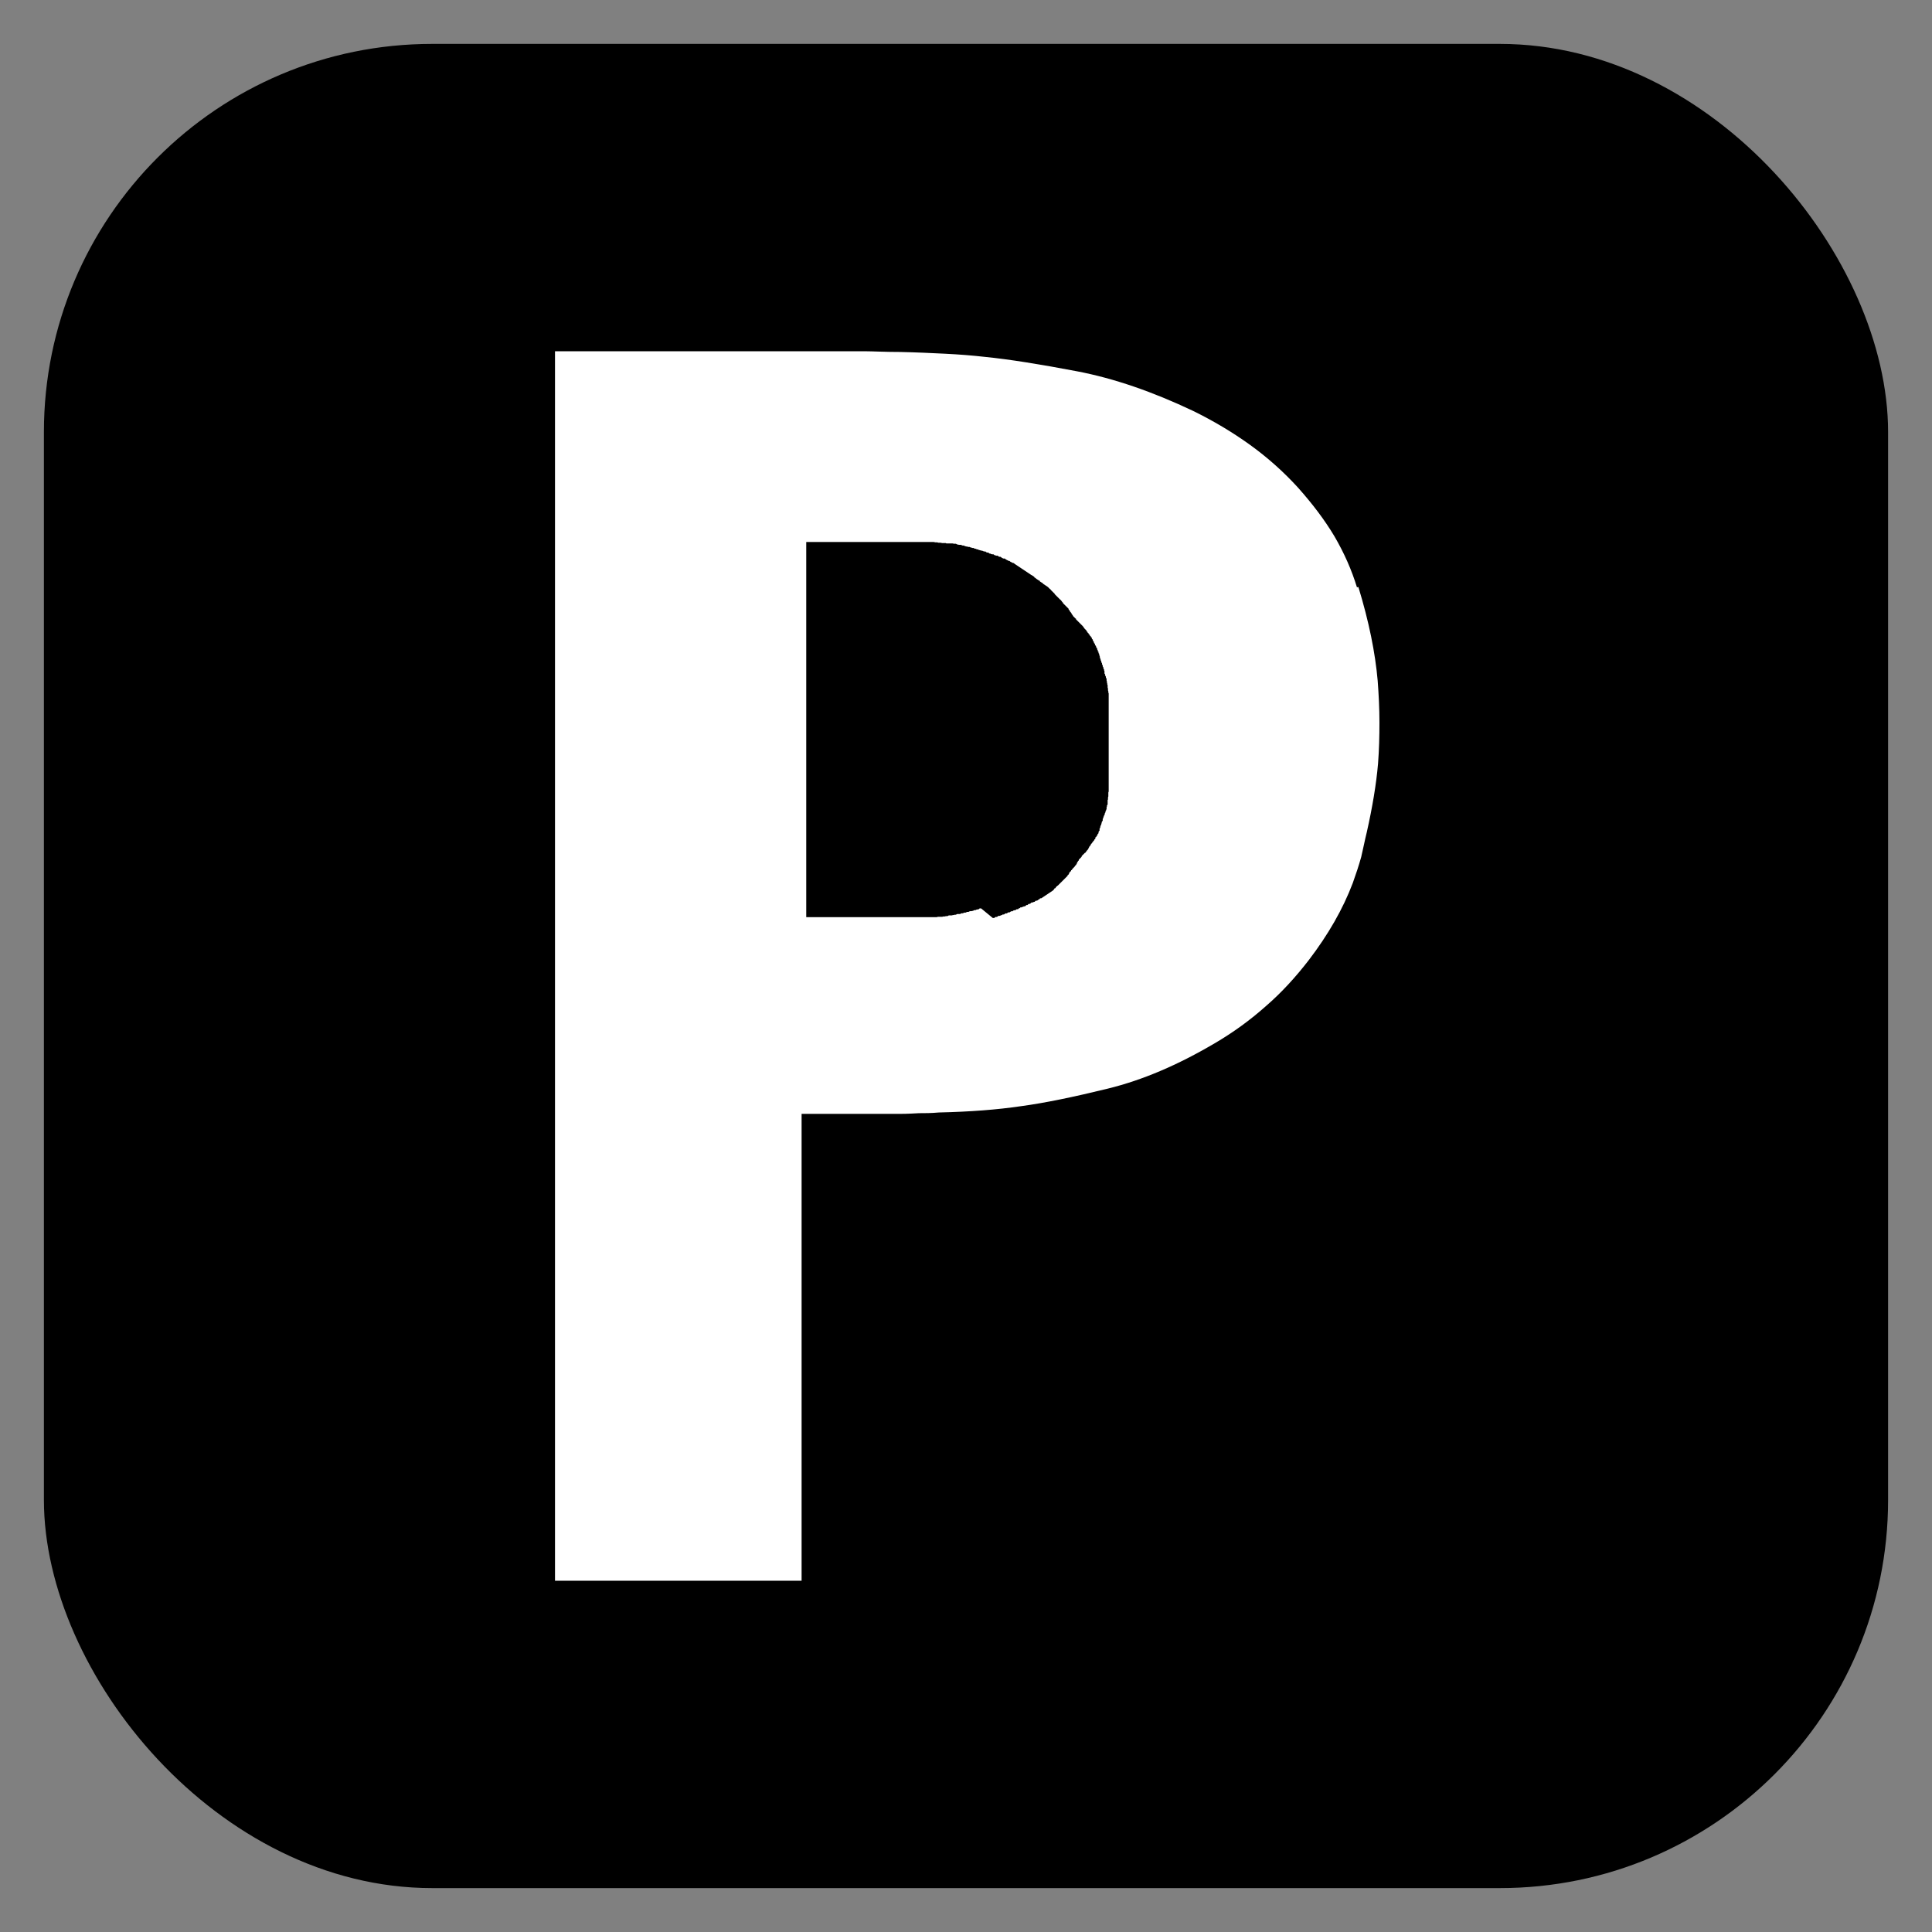
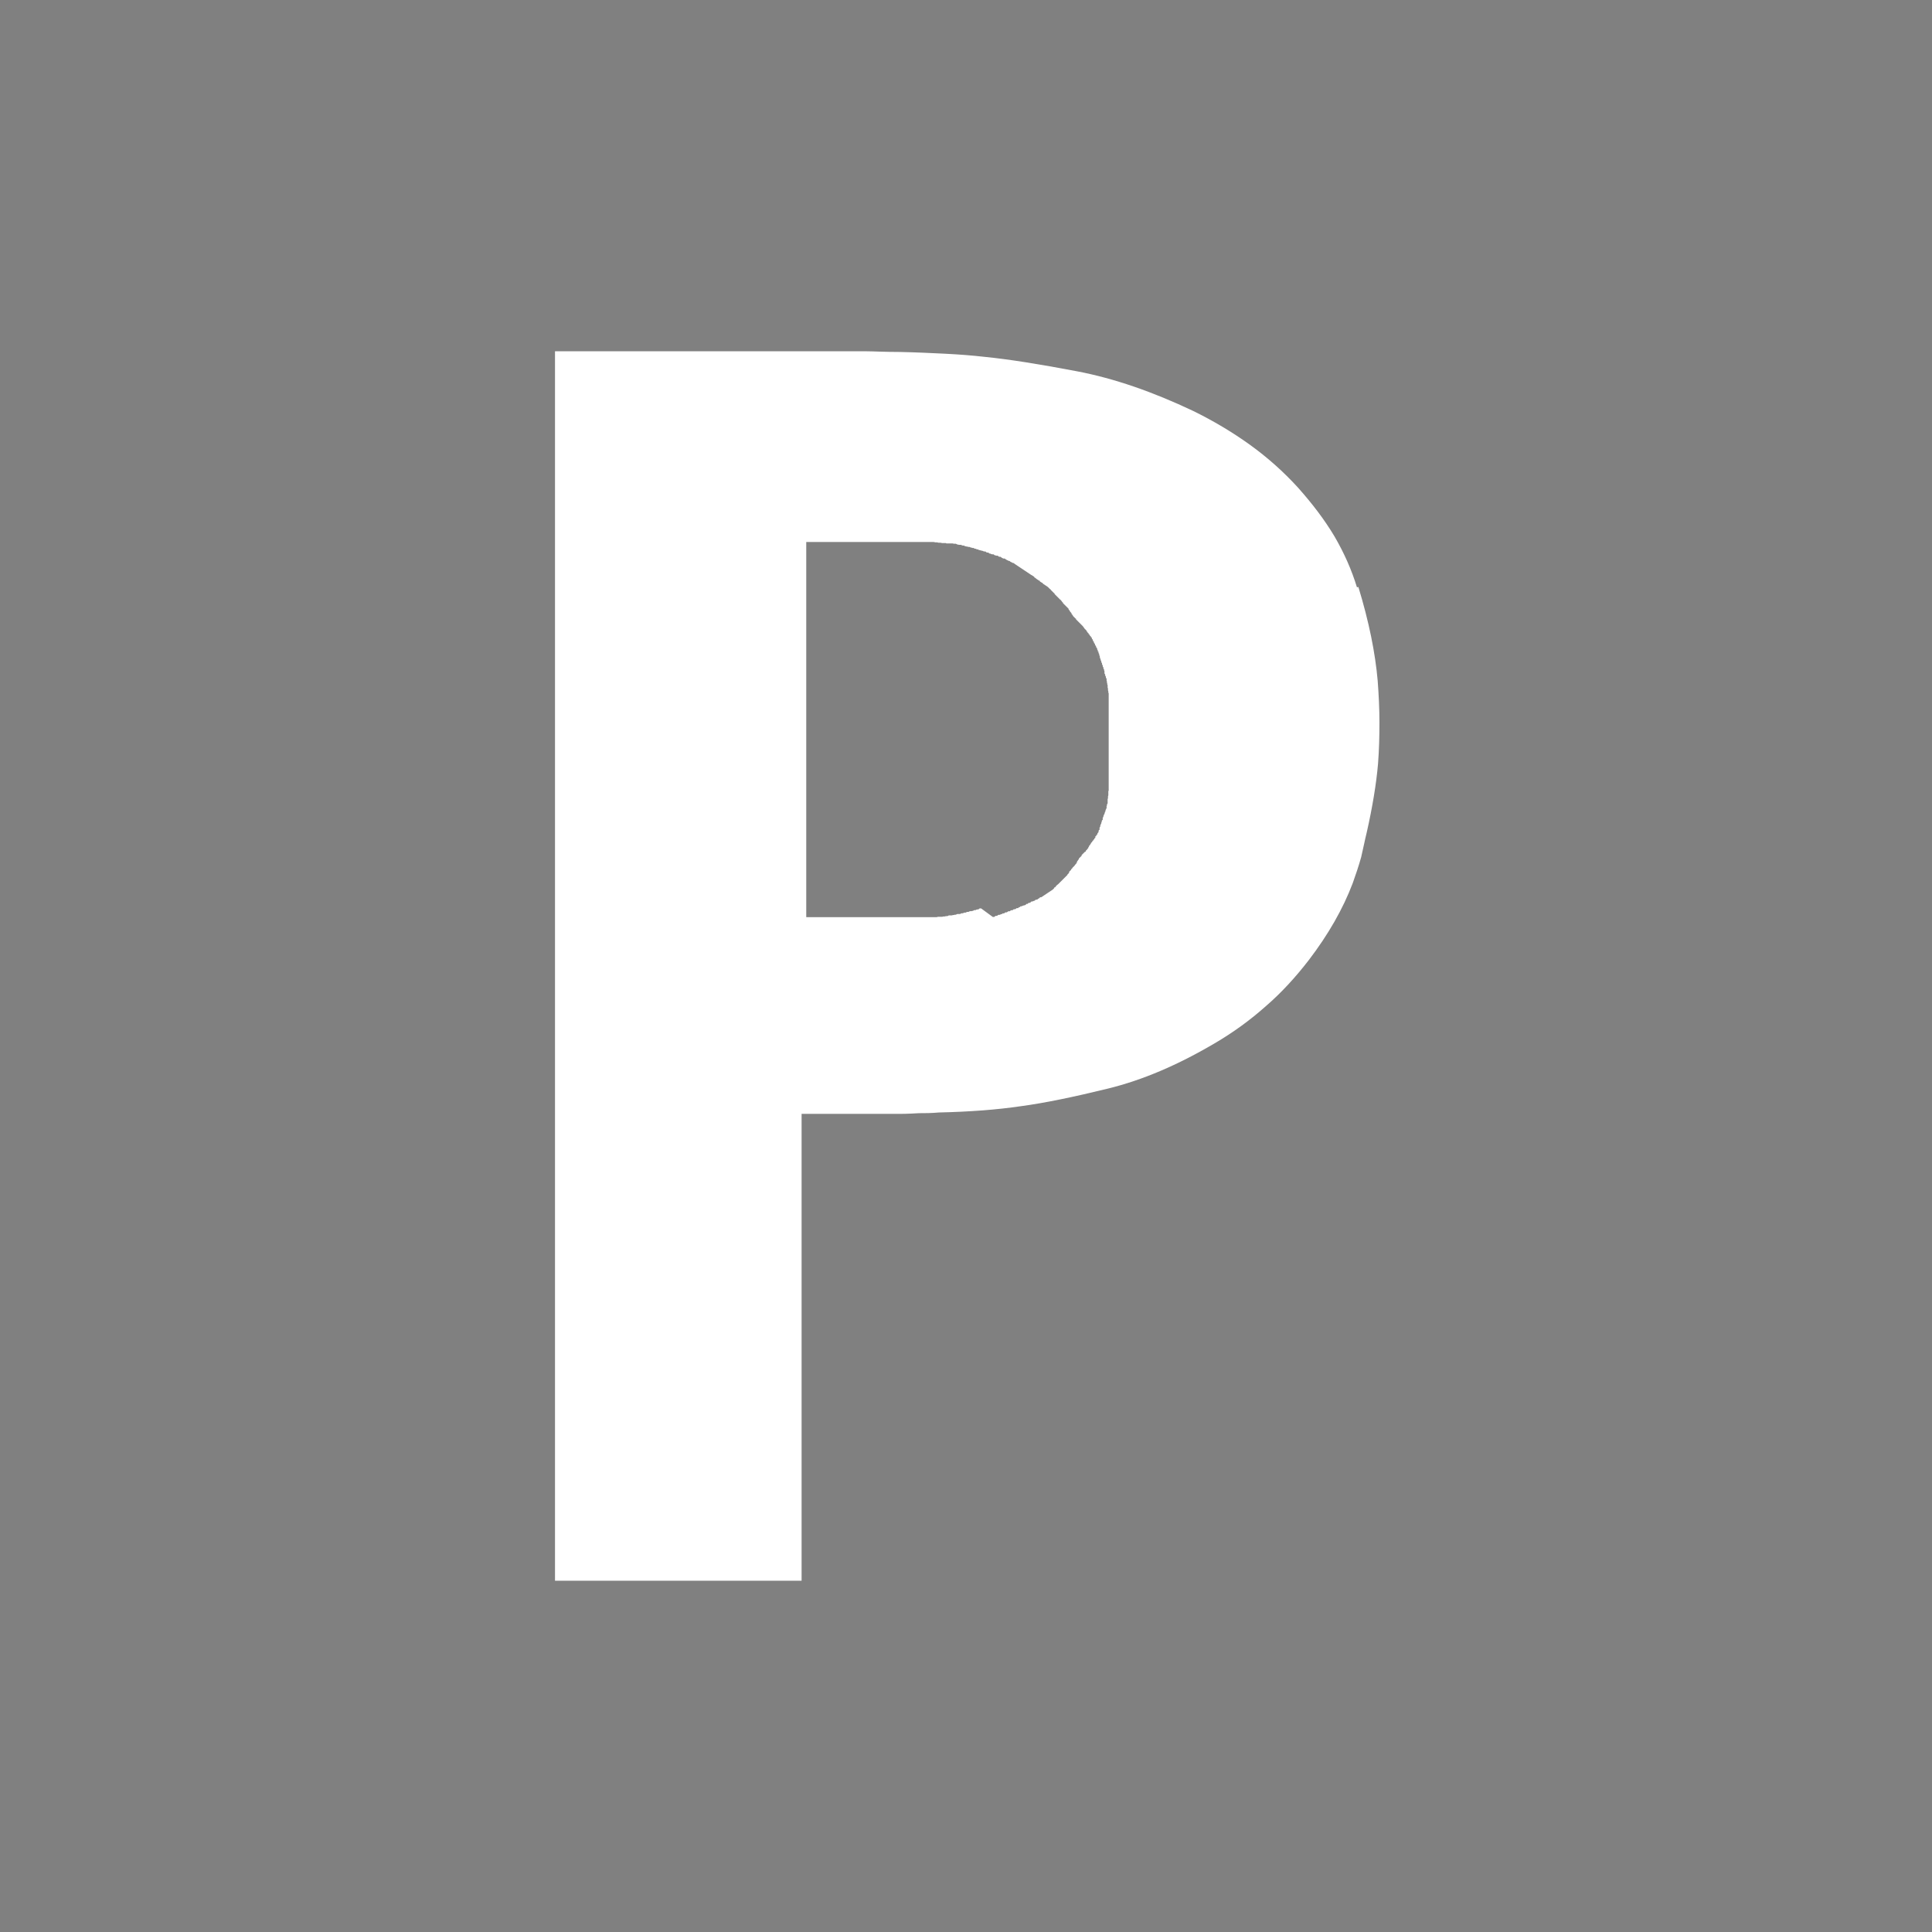
<svg xmlns="http://www.w3.org/2000/svg" xmlns:xlink="http://www.w3.org/1999/xlink" id="Grafik" viewBox="0 0 55 55">
  <rect x="0" y="0" width="55" height="55" fill="#808080" stroke="none" />
  <defs>
    <style>
      .cls-1 {
        fill: #000;
      }

      .cls-1, .cls-2 {
        stroke-width: 0px;
      }

      .cls-2 {
        fill: #fff;
      }
    </style>
    <symbol id="form-traffic" viewBox="0 0 105 105">
-       <rect class="cls-1" width="105" height="105" rx="22.1" ry="22.1" />
-     </symbol>
+       </symbol>
    <symbol id="traffic-parking" viewBox="0 0 52.5 52.5">
      <g>
        <use width="105" height="105" transform="scale(.5)" xlink:href="#form-traffic" />
-         <path class="cls-2" d="M37.38,15.47c-.15-.49-.36-.97-.64-1.45-.28-.47-.63-.93-1.04-1.39-.41-.45-.87-.86-1.37-1.22-.5-.36-1.04-.68-1.61-.96-1.16-.55-2.26-.93-3.31-1.13-1.05-.2-1.92-.34-2.62-.41-.35-.04-.73-.07-1.13-.09-.4-.02-.83-.04-1.28-.05-.45,0-.78-.02-.98-.02-.1,0-.17,0-.21,0-.04,0-.05,0-.03,0,.02,0,.03,0,.02,0-.03,0-.18,0-.47,0-.1,0-.21,0-.33,0-.25,0-.55,0-.9,0h-.57c-.41,0-.8,0-1.17,0h-5.19v35h7.02v-13.29h1.54c.19,0,.39,0,.57,0h.24c.08,0,.15,0,.21,0,.06,0,.13,0,.18,0,.07,0,.11,0,.12,0,0,0-.03,0-.09,0-.03,0-.03,0,0,0,.06,0,.25,0,.57-.02.16,0,.35,0,.57-.02.44-.01.86-.03,1.25-.06.39-.03.75-.07,1.09-.12.67-.09,1.49-.26,2.47-.5s1.99-.67,3.04-1.29c.53-.31,1.01-.66,1.46-1.06.45-.39.85-.83,1.22-1.31.55-.72.97-1.45,1.25-2.19.09-.25.17-.49.24-.74.06-.25.1-.47.16-.71.16-.71.27-1.37.32-1.95.03-.39.04-.78.04-1.17s-.02-.79-.05-1.19c-.07-.8-.25-1.69-.55-2.67ZM26.68,24.61h-.04s-.04.03-.04.03h-.04s-.04.02-.04.02h-.04s-.03.02-.03.02h-.01s-.04.01-.04.01h-.04s-.04.02-.04.02h-.04s-.04.02-.04.02h-.04s-.04.02-.04.02h-.04s-.04.02-.04.02h0s-.04,0-.04,0h-.04s-.04.02-.04.02h-.04s-.01.01-.01.01h-.03s-.04.01-.04.01h-.01s-.03,0-.03,0h-.04s-.04.02-.04.02h-.04s-.04.01-.04.01h-.04s-.03.01-.03.01h0s-.03,0-.03,0h-.01s-.04,0-.04,0h-.04s-.04.01-.04.01h-.02s-.02,0-.02,0h-.04s-.02,0-.02,0h-.02s-.04,0-.04,0h-.01s-.03,0-.03,0h-.04s0,0,0,0h-.04s-.04,0-.04,0h-.04s-.04,0-.04,0h-.04s-.02,0-.02,0h-.02s-.04,0-.04,0h-.05s-.05,0-.05,0h-.02s-.02,0-.02,0h-.05s-.05,0-.05,0h-.05s-.05,0-.05,0h-.05s-.05,0-.05,0h-.05s-.02,0-.02,0h-.07s-.05,0-.05,0h-.05s-.05,0-.05,0h-.05s-.02,0-.02,0h-.03s-.05,0-.05,0h-.05s-.05,0-.05,0h-.05s-.05,0-.05,0h-.05s0,0,0,0h-.04s-.05,0-.05,0h-.05s-.05,0-.05,0h-.05s-.05,0-.05,0h-.05s-.04,0-.04,0h-.05s-.03,0-.03,0h-.06s-.04,0-.04,0h-.02s-.02,0-.02,0h-.04s-.04,0-.04,0h-.04s-.04,0-.04,0h-.04s-.04,0-.04,0h-.04s-.04,0-.04,0h-.04s-.04,0-.04,0h-.04s-.04,0-.04,0h-.04s-.04,0-.04,0h-.04s-.04,0-.04,0h-.04s-.04,0-.04,0h-.04s0,0,0,0h-.04s-.04,0-.04,0h-.04s-.04,0-.04,0h-.04s-.04,0-.04,0h-.04s0,0,0,0h-.04s-.04,0-.04,0h-.04s-.03,0-.03,0h-.01s-.01,0-.01,0h-.11s-.04,0-.04,0h-.1v-10.68h.25s.04,0,.04,0h.08s.04,0,.04,0h.15s.04,0,.04,0h.08s.01,0,.01,0h.1s0,0,0,0h.08s0,0,0,0h.11s.04,0,.04,0h.11s.04,0,.04,0h.1s.02,0,.02,0h.04s.02,0,.02,0h.04s.02,0,.02,0h.04s.02,0,.02,0h.06s0,0,0,0h.04s.04,0,.04,0h.04s.03,0,.03,0h.09s.04,0,.04,0h.04s.04,0,.04,0h.02s.02,0,.02,0h.04s.02,0,.02,0h.06s.04,0,.04,0h.08s0,0,0,0h.04s.02,0,.02,0h.04s.06,0,.06,0h.06s.06,0,.06,0h.06s.06,0,.06,0h.05s0,0,0,0h0s.05,0,.05,0h.05s.05,0,.05,0h.03s.03,0,.03,0h.05s.05,0,.05,0h.05s.05,0,.05,0h.05s.05,0,.05,0h.02s.03,0,.03,0h.05s0,0,0,0h0s.05,0,.05,0h.05s.03,0,.03,0h.02s.05,0,.05,0h0s.05,0,.05,0h.05s0,0,0,0h.02s.03,0,.03,0h.05s.05.01.05.01h.05s.03.01.03.01h.02s.02,0,.02,0h.02s.05.01.05.01h.03s.02,0,.02,0h.05s.02.01.02.01h.03s.03,0,.03,0h.02s.02,0,.02,0h.02s.03,0,.03,0h.02s.05.01.05.01h.05s.04.02.04.02h0s.05.01.05.01h.05s.05.02.05.02h.04s.03.02.03.02h.01s.04.01.04.01h.02s.02.01.02.01h.04s.04.02.04.02h.02s.02.01.02.01h.04s.02.02.02.02h.03s.04.02.04.02h.04s.01.02.01.02h.03s.02.01.02.01h.02s.02.01.02.01h.02s.04.02.04.02h.04s.04.03.04.03h.04s.04.03.04.03h.02s.02.01.02.01h0s.03.01.03.01h.04s.04.03.04.03h.02s.02.01.02.01h.04s.04.03.04.03h.04s.04.03.04.03l.04.02h.04s.04.03.04.03l.04.02.04.02h.02s.02.02.02.02l.04.02.04.02h.02s.02.02.02.02h0s.03.02.03.02l.03.02.03.02.03.02.03.02.03.02.03.02.03.02.03.02.03.02.03.02.03.02.03.02.03.02.03.02.03.02h.01s.02.02.02.02h.01s.02.02.02.02h.02s0,.02,0,.02h0s.02.02.02.02h.02s.01.02.01.02l.03.02.03.02.03.02h.02s0,.02,0,.02l.03.02.03.02h.02s0,.02,0,.02l.03.02.03.02.03.02.03.02.03.02h0s.02.02.02.02l.02.02.02.02h.01s.01.02.01.02l.02.02.02.02.02.02.02.02.02.02h.01s0,.02,0,.02l.02.02.02.02.02.02.02.02.02.02.02.02.02.02.02.02h.01s.01.02.01.02l.02.02h.01s0,.02,0,.02l.02.02h.01s0,.02,0,.02l.02.02.02.02.02.02.02.02.02.02.02.02.02.02.02.02h0s0,.02,0,.02l.02.02h0s.01.02.01.02h.01s0,.02,0,.02l.02.02.02.02h0s0,.02,0,.02l.02.02h0s.01.02.01.02h.01s0,.02,0,.02l.02.02.02.02.02.02.02.02h.01s0,.02,0,.02l.02.02.02.02.02.02.02.02.02.02.02.02.02.02.02.02.02.02.02.02h0s.01.02.01.02l.02.02h0s.01.02.01.02l.02.02.02.02.02.02v.02s.03.02.03.02v.02s.03.02.03.02v.02s.03.02.03.02v.02s.03.02.03.02v.02s.03.02.03.02v.03s.03.03.03.03v.03s.03.03.03.03v.03s.03.03.03.03v.03s.03.03.03.03v.03s.03.03.03.03v.03s.02.03.02.03v.03s.02.01.02.01h0s0,.02,0,.02v.02s.02.02.02.02h0s0,.02,0,.02v.02s.01.01.01.01h0s.01.04.01.04v.03s.02.03.02.03v.03s.02.03.02.03v.03s.02.03.02.03v.03s.02.03.02.03v.03s.02.03.02.03v.03s.02.03.02.03v.03s.01.01.01.01h0s0,.04,0,.04v.03s.02.03.02.03v.03s.02.03.02.03v.03s.02.03.02.03v.02s0,0,0,0v.03s.01.03.01.03v.03s.01.03.01.03v.03s.01.01.01.01h0s0,.04,0,.04v.03s.01.03.01.03v.03s0,0,0,0v.02s.01.03.01.03v.03s.01.03.01.03h0s0,.03,0,.03v.02s0,0,0,0v.03s0,.02,0,.02h0s0,.02,0,.02v.02s0,.02,0,.02h0s0,.04,0,.04h0s0,.03,0,.03v.03s0,.03,0,.03v.02s0,0,0,0v.03s0,0,0,0v.02s0,.02,0,.02h0s0,.03,0,.03v.03s0,.03,0,.03v.03s0,0,0,0v.02s0,.03,0,.03h0s0,.03,0,.03v.03s0,.03,0,.03v.03s0,0,0,0v.02s0,.02,0,.02h0s0,.04,0,.04v.03s0,.01,0,.01h0s0,.04,0,.04v.03s0,.03,0,.03v.03s0,.03,0,.03v.03s0,.03,0,.03v.03s0,.03,0,.03v.03s0,.03,0,.03v.03s0,.03,0,.03v.06s0,.03,0,.03v.1h0v.02h0v.03h0s0,.04,0,.04v.03s0,.03,0,.03v.03s0,.03,0,.03v.03s0,.03,0,.03v.03s0,.03,0,.03h0s0,.03,0,.03v.03s0,.03,0,.03v.03s0,0,0,0v.02s0,.03,0,.03v.03s0,.03,0,.03v.03s0,.03,0,.03v.03s0,.03,0,.03v.03s0,0,0,0v.03s0,.03,0,.03v.03s0,0,0,0v.02s0,.03,0,.03v.02s0,0,0,0v.03s0,.03,0,.03h0s0,.03,0,.03v.02s0,0,0,0v.03s0,.03,0,.03v.03s0,.03,0,.03v.02s0,0,0,0h0s0,.03,0,.03v.02s0,0,0,0h0s0,.03,0,.03v.03s0,0,0,0v.02s0,.01,0,.01h0s0,.03,0,.03h0s0,.02,0,.02h0s0,.04,0,.04h0s0,.03,0,.03v.03s-.01.03-.01.03h0s0,.03,0,.03v.02s0,.01,0,.01v.02s0,0,0,0v.03s-.01.03-.01.03v.02s0,.01,0,.01v.03s-.01.01-.01.01h0s0,.04,0,.04h0s0,.03,0,.03h0s0,.03,0,.03v.03s-.02.03-.02.03v.03s-.01.02-.01.02h0s0,.03,0,.03v.03s-.01,0-.01,0v.02s-.02.03-.02.03v.03s-.02.03-.02.03v.03s-.01,0-.01,0v.02s-.02.03-.02.03v.02s-.01,0-.01,0v.03s-.02.03-.02.03h0s0,.03,0,.03v.03s-.02.01-.02.01h0s-.01.04-.01.04v.02s-.01,0-.01,0v.03s-.02.03-.02.03v.02s-.01.01-.01.01v.03s-.02.03-.02.03h0s0,.03,0,.03v.03s-.02.01-.02.01h0s-.01.04-.01.04v.02s-.03.03-.03.03v.03s-.03.02-.03.02v.02s-.03.02-.03.02h0s0,.02,0,.02v.02s-.03.02-.03.02v.02s-.03.02-.03.02v.02s-.03.02-.03.02v.02s-.03.02-.03.02h0s-.01.03-.01.03l-.02.02v.02s-.01,0-.01,0l-.02.02h0s0,.02,0,.02l-.02.02h0s0,.02,0,.02l-.02.02-.02.02v.02s-.02,0-.02,0h0s-.01.02-.01.02v.02s-.02,0-.02,0l-.02.02-.02.02-.02.02-.02.02-.02.02h0s0,.02,0,.02l-.02.02-.02.02-.02.02-.02.02h0s0,.02,0,.02l-.02.02h0s-.01.02-.01.02l-.02.02h0s0,.02,0,.02h0s-.01.02-.01.02h-.01s0,.02,0,.02l-.02.02-.02.02h0s-.01.02-.01.02l-.02.02-.02.02-.02.02h0s-.01.02-.01.02l-.02.02h-.01s0,.02,0,.02l-.02.02-.02.02h-.01s0,.02,0,.02h0s-.01.02-.01.02h0s-.01.02-.01.02l-.02.02h-.01s0,.02,0,.02l-.02.02-.02.02-.02.02-.02.02-.02.02-.02.02-.02.02-.02.02-.02.02-.02.02h0s-.02.02-.02.02l-.02.02-.02.02-.02.02h-.01s-.01.02-.01.02h-.02s0,.02,0,.02h-.01s-.01.02-.01.02l-.02.02h-.02s0,.02,0,.02h0s-.02.02-.02.02h0s-.02.02-.02.02l-.03.02-.03.02-.03.02-.03.02-.03.02-.03.02-.03.02-.03.02-.03.02-.03.02-.03.02h-.03s-.03.03-.03.03h0s-.02.01-.02.01h-.01s-.01.02-.01.02h-.02s-.01.01-.01.01h-.03s-.03.03-.03.03h-.02s-.01.01-.01.01h-.01s-.02.01-.02.01h-.03s-.03.03-.03.03h0s-.02.01-.02.01h-.03s-.03.03-.03.03h-.03s-.03.03-.03.03h0s-.03.01-.03.01h-.02s-.01.01-.01.01h-.02s0,.01,0,.01h-.02s-.02.01-.02.01h-.03s0,.02,0,.02h-.03s-.03.03-.03.03h-.04s-.04.03-.04.03h-.04s-.04.03-.04.03h-.04s-.04.03-.04.03h-.04s-.04.03-.04.03h-.04s-.04.03-.04.03h-.04s-.02.02-.02.02h-.02s-.04.02-.04.02h-.04s-.04.03-.04.03h-.04s-.04.03-.04.03h-.04Z" />
+         <path class="cls-2" d="M37.38,15.47c-.15-.49-.36-.97-.64-1.45-.28-.47-.63-.93-1.04-1.39-.41-.45-.87-.86-1.37-1.22-.5-.36-1.04-.68-1.61-.96-1.16-.55-2.26-.93-3.31-1.13-1.05-.2-1.92-.34-2.62-.41-.35-.04-.73-.07-1.13-.09-.4-.02-.83-.04-1.28-.05-.45,0-.78-.02-.98-.02-.1,0-.17,0-.21,0-.04,0-.05,0-.03,0,.02,0,.03,0,.02,0-.03,0-.18,0-.47,0-.1,0-.21,0-.33,0-.25,0-.55,0-.9,0h-.57c-.41,0-.8,0-1.17,0h-5.19v35h7.02v-13.29h1.54c.19,0,.39,0,.57,0h.24c.08,0,.15,0,.21,0,.06,0,.13,0,.18,0,.07,0,.11,0,.12,0,0,0-.03,0-.09,0-.03,0-.03,0,0,0,.06,0,.25,0,.57-.02.16,0,.35,0,.57-.02.44-.01.86-.03,1.25-.06.39-.03.75-.07,1.09-.12.67-.09,1.49-.26,2.47-.5s1.99-.67,3.04-1.29c.53-.31,1.01-.66,1.46-1.06.45-.39.85-.83,1.22-1.31.55-.72.97-1.45,1.25-2.19.09-.25.17-.49.24-.74.06-.25.1-.47.16-.71.16-.71.27-1.37.32-1.95.03-.39.04-.78.04-1.17s-.02-.79-.05-1.19c-.07-.8-.25-1.69-.55-2.67ZM26.68,24.61h-.04s-.04.03-.04.03h-.04s-.04.02-.04.02h-.04s-.03.02-.03.02h-.01s-.04.01-.04.01h-.04s-.04.02-.04.02h-.04s-.04.02-.04.02h-.04s-.04.02-.04.02h-.04s-.04.02-.04.02h0s-.04,0-.04,0h-.04s-.04.02-.04.02h-.04s-.01.01-.01.01h-.03s-.04.01-.04.01h-.01s-.03,0-.03,0h-.04s-.04.02-.04.02h-.04s-.04.01-.04.01h-.04s-.03.01-.03.01h0s-.03,0-.03,0h-.01s-.04,0-.04,0h-.04s-.04.01-.04.01h-.02s-.02,0-.02,0h-.04s-.02,0-.02,0h-.02s-.04,0-.04,0h-.01s-.03,0-.03,0h-.04s0,0,0,0h-.04s-.04,0-.04,0h-.04s-.04,0-.04,0h-.04s-.02,0-.02,0h-.02s-.04,0-.04,0h-.05s-.05,0-.05,0h-.02s-.02,0-.02,0h-.05s-.05,0-.05,0h-.05s-.05,0-.05,0h-.05s-.05,0-.05,0h-.05s-.02,0-.02,0h-.07s-.05,0-.05,0h-.05s-.05,0-.05,0h-.05s-.02,0-.02,0h-.03s-.05,0-.05,0h-.05s-.05,0-.05,0h-.05s-.05,0-.05,0h-.05s0,0,0,0h-.04s-.05,0-.05,0h-.05s-.05,0-.05,0h-.05s-.05,0-.05,0h-.05s-.04,0-.04,0h-.05s-.03,0-.03,0h-.06s-.04,0-.04,0h-.02s-.02,0-.02,0h-.04s-.04,0-.04,0h-.04s-.04,0-.04,0h-.04s-.04,0-.04,0h-.04s-.04,0-.04,0h-.04s-.04,0-.04,0h-.04s-.04,0-.04,0h-.04s-.04,0-.04,0h-.04s-.04,0-.04,0h-.04s-.04,0-.04,0h-.04s0,0,0,0h-.04s-.04,0-.04,0h-.04s-.04,0-.04,0h-.04s-.04,0-.04,0h-.04s0,0,0,0h-.04s-.04,0-.04,0h-.04s-.03,0-.03,0h-.01s-.01,0-.01,0h-.11s-.04,0-.04,0h-.1v-10.68h.25s.04,0,.04,0h.08s.04,0,.04,0h.15s.04,0,.04,0h.08s.01,0,.01,0h.1s0,0,0,0h.08s0,0,0,0h.11s.04,0,.04,0h.11s.04,0,.04,0h.1s.02,0,.02,0h.04s.02,0,.02,0h.04s.02,0,.02,0h.04s.02,0,.02,0h.06s0,0,0,0h.04s.04,0,.04,0h.04s.03,0,.03,0h.09s.04,0,.04,0h.04s.04,0,.04,0h.02s.02,0,.02,0h.04s.02,0,.02,0h.06s.04,0,.04,0h.08s0,0,0,0h.04s.02,0,.02,0h.04s.06,0,.06,0h.06s.06,0,.06,0h.06s.06,0,.06,0h.05s0,0,0,0h0s.05,0,.05,0h.05s.05,0,.05,0h.03s.03,0,.03,0h.05s.05,0,.05,0h.05s.05,0,.05,0h.05s.05,0,.05,0h.02s.03,0,.03,0h.05s0,0,0,0h0s.05,0,.05,0h.05s.03,0,.03,0h.02s.05,0,.05,0h0s.05,0,.05,0h.05s0,0,0,0h.02s.03,0,.03,0h.05s.05.01.05.01h.05s.03.01.03.01h.02s.02,0,.02,0h.02s.05.01.05.01h.03s.02,0,.02,0h.05s.02.01.02.01h.03s.03,0,.03,0h.02s.02,0,.02,0h.02s.03,0,.03,0h.02s.05.01.05.01h.05s.04.02.04.02h0s.05.01.05.01h.05s.05.02.05.02h.04s.03.02.03.02h.01s.04.01.04.01h.02s.02.01.02.01h.04s.04.02.04.02h.02s.02.01.02.01h.04s.02.02.02.02h.03s.04.02.04.02h.04s.01.02.01.02h.03s.02.01.02.01h.02s.02.01.02.01h.02s.04.02.04.02h.04s.04.03.04.03h.04s.04.03.04.03h.02s.02.01.02.01h0s.03.01.03.01h.04s.04.03.04.03h.02s.02.01.02.01h.04s.04.03.04.03h.04s.04.03.04.03l.04.02h.04s.04.03.04.03l.04.02.04.02h.02s.02.02.02.02l.04.02.04.02h.02s.02.02.02.02h0s.03.02.03.02l.03.02.03.02.03.02.03.02.03.02.03.02.03.02.03.02.03.02.03.02.03.02.03.02.03.02.03.02.03.02h.01s.02.02.02.02h.01s.02.02.02.02h.02s0,.02,0,.02h0s.02.02.02.02h.02s.01.02.01.02l.03.02.03.02.03.02h.02s0,.02,0,.02l.03.02.03.02h.02s0,.02,0,.02l.03.02.03.02.03.02.03.02.03.02h0s.02.02.02.02l.02.02.02.02h.01s.01.02.01.02l.02.02.02.02.02.02.02.02.02.02h.01s0,.02,0,.02l.02.02.02.02.02.02.02.02.02.02.02.02.02.02.02.02h.01s.01.02.01.02l.02.02h.01s0,.02,0,.02l.02.02h.01s0,.02,0,.02l.02.02.02.02.02.02.02.02.02.02.02.02.02.02.02.02h0s0,.02,0,.02l.02.02h0s.01.02.01.02h.01s0,.02,0,.02l.02.02.02.02h0s0,.02,0,.02l.02.02h0s.01.02.01.02h.01s0,.02,0,.02l.02.02.02.02.02.02.02.02h.01s0,.02,0,.02l.02.02.02.02.02.02.02.02.02.02.02.02.02.02.02.02.02.02.02.02h0s.01.02.01.02l.02.02h0s.01.02.01.02l.02.02.02.02.02.02v.02s.03.02.03.02v.02s.03.02.03.02v.02s.03.02.03.02v.02s.03.02.03.02v.02s.03.02.03.02v.03s.03.03.03.03v.03s.03.03.03.03v.03s.03.03.03.03v.03s.03.03.03.03v.03s.03.03.03.03v.03s.02.03.02.03v.03s.02.01.02.01h0s0,.02,0,.02v.02s.02.02.02.02h0s0,.02,0,.02v.02s.01.01.01.01h0s.01.04.01.04v.03s.02.03.02.03v.03s.02.03.02.03v.03s.02.03.02.03v.03s.02.03.02.03v.03s.02.03.02.03v.03s.02.03.02.03v.03s.01.01.01.01h0s0,.04,0,.04v.03s.02.03.02.03v.03s.02.03.02.03v.03s.02.03.02.03v.02s0,0,0,0v.03s.01.03.01.03v.03s.01.03.01.03v.03s.01.01.01.01h0s0,.04,0,.04v.03s.01.03.01.03v.03s0,0,0,0v.02s.01.03.01.03v.03s.01.03.01.03h0s0,.03,0,.03v.02s0,0,0,0v.03s0,.02,0,.02h0s0,.02,0,.02v.02s0,.02,0,.02h0s0,.04,0,.04h0s0,.03,0,.03v.03s0,.03,0,.03v.02s0,0,0,0v.03s0,0,0,0v.02s0,.02,0,.02h0s0,.03,0,.03v.03s0,.03,0,.03v.03s0,0,0,0v.02s0,.03,0,.03h0s0,.03,0,.03v.03s0,.03,0,.03v.03s0,0,0,0v.02s0,.02,0,.02h0s0,.04,0,.04v.03s0,.01,0,.01h0s0,.04,0,.04v.03s0,.03,0,.03v.03s0,.03,0,.03v.03s0,.03,0,.03v.03v.03s0,.03,0,.03v.03s0,.03,0,.03v.06s0,.03,0,.03v.1h0v.02h0v.03h0s0,.04,0,.04v.03s0,.03,0,.03v.03s0,.03,0,.03v.03s0,.03,0,.03v.03s0,.03,0,.03h0s0,.03,0,.03v.03s0,.03,0,.03v.03s0,0,0,0v.02s0,.03,0,.03v.03s0,.03,0,.03v.03s0,.03,0,.03v.03s0,.03,0,.03v.03s0,0,0,0v.03s0,.03,0,.03v.03s0,0,0,0v.02s0,.03,0,.03v.02s0,0,0,0v.03s0,.03,0,.03h0s0,.03,0,.03v.02s0,0,0,0v.03s0,.03,0,.03v.03s0,.03,0,.03v.02s0,0,0,0h0s0,.03,0,.03v.02s0,0,0,0h0s0,.03,0,.03v.03s0,0,0,0v.02s0,.01,0,.01h0s0,.03,0,.03h0s0,.02,0,.02h0s0,.04,0,.04h0s0,.03,0,.03v.03s-.01.03-.01.03h0s0,.03,0,.03v.02s0,.01,0,.01v.02s0,0,0,0v.03s-.01.03-.01.03v.02s0,.01,0,.01v.03s-.01.01-.01.01h0s0,.04,0,.04h0s0,.03,0,.03h0s0,.03,0,.03v.03s-.02.03-.02.03v.03s-.01.02-.01.02h0s0,.03,0,.03v.03s-.01,0-.01,0v.02s-.02.03-.02.03v.03s-.02.03-.02.03v.03s-.01,0-.01,0v.02s-.02.03-.02.03v.02s-.01,0-.01,0v.03s-.02.03-.02.03h0s0,.03,0,.03v.03s-.02.01-.02.01h0s-.01.04-.01.04v.02s-.01,0-.01,0v.03s-.02.03-.02.03v.02s-.01.01-.01.01v.03s-.02.03-.02.03h0s0,.03,0,.03v.03s-.02.01-.02.01h0s-.01.04-.01.04v.02s-.03.03-.03.03v.03s-.03.02-.03.02v.02s-.03.02-.03.02h0s0,.02,0,.02v.02s-.03.02-.03.02v.02s-.03.02-.03.02v.02s-.03.02-.03.02v.02s-.03.02-.03.02h0s-.01.03-.01.03l-.02.02v.02s-.01,0-.01,0l-.02.02h0s0,.02,0,.02l-.02.02h0s0,.02,0,.02l-.02.02-.02.02v.02s-.02,0-.02,0h0s-.01.02-.01.02v.02s-.02,0-.02,0l-.02.02-.02.02-.02.02-.02.02-.02.02h0s0,.02,0,.02l-.02.02-.02.02-.02.02-.02.02h0s0,.02,0,.02l-.02.02h0s-.01.02-.01.02l-.02.02h0s0,.02,0,.02h0s-.01.02-.01.02h-.01s0,.02,0,.02l-.02.02-.02.02h0s-.01.02-.01.02l-.02.02-.02.02-.02.02h0s-.01.02-.01.02l-.02.02h-.01s0,.02,0,.02l-.02.02-.02.02h-.01s0,.02,0,.02h0s-.01.02-.01.02h0s-.01.02-.01.02l-.02.02h-.01s0,.02,0,.02l-.02.02-.02.02-.02.02-.02.02-.02.02-.02.02-.02.02-.02.02-.02.02-.02.02h0s-.02.02-.02.02l-.02.02-.02.02-.02.02h-.01s-.01.02-.01.02h-.02s0,.02,0,.02h-.01s-.01.02-.01.02l-.02.02h-.02s0,.02,0,.02h0s-.02.02-.02.02h0s-.02.02-.02.02l-.03.02-.03.02-.03.02-.03.02-.03.02-.03.02-.03.02-.03.02-.03.02-.03.02-.03.02h-.03s-.03.03-.03.03h0s-.02.01-.02.01h-.01s-.01.02-.01.02h-.02s-.01.01-.01.01h-.03s-.03.03-.03.03h-.02s-.01.01-.01.01h-.01s-.02.01-.02.01h-.03s-.03.03-.03.03h0s-.02.01-.02.01h-.03s-.03.03-.03.03h-.03s-.03.03-.03.03h0s-.03.01-.03.01h-.02s-.01.01-.01.01h-.02s0,.01,0,.01h-.02s-.02.01-.02.01h-.03s0,.02,0,.02h-.03s-.03.03-.03.03h-.04s-.04.03-.04.03h-.04s-.04.03-.04.03h-.04s-.04.03-.04.03h-.04s-.04.03-.04.03h-.04s-.04.03-.04.03h-.04s-.02.02-.02.02h-.02s-.04.02-.04.02h-.04s-.04.03-.04.03h-.04s-.04.03-.04.03h-.04Z" />
      </g>
    </symbol>
  </defs>
  <use width="52.5" height="52.5" transform="translate(1.25 1.25)" xlink:href="#traffic-parking" />
</svg>